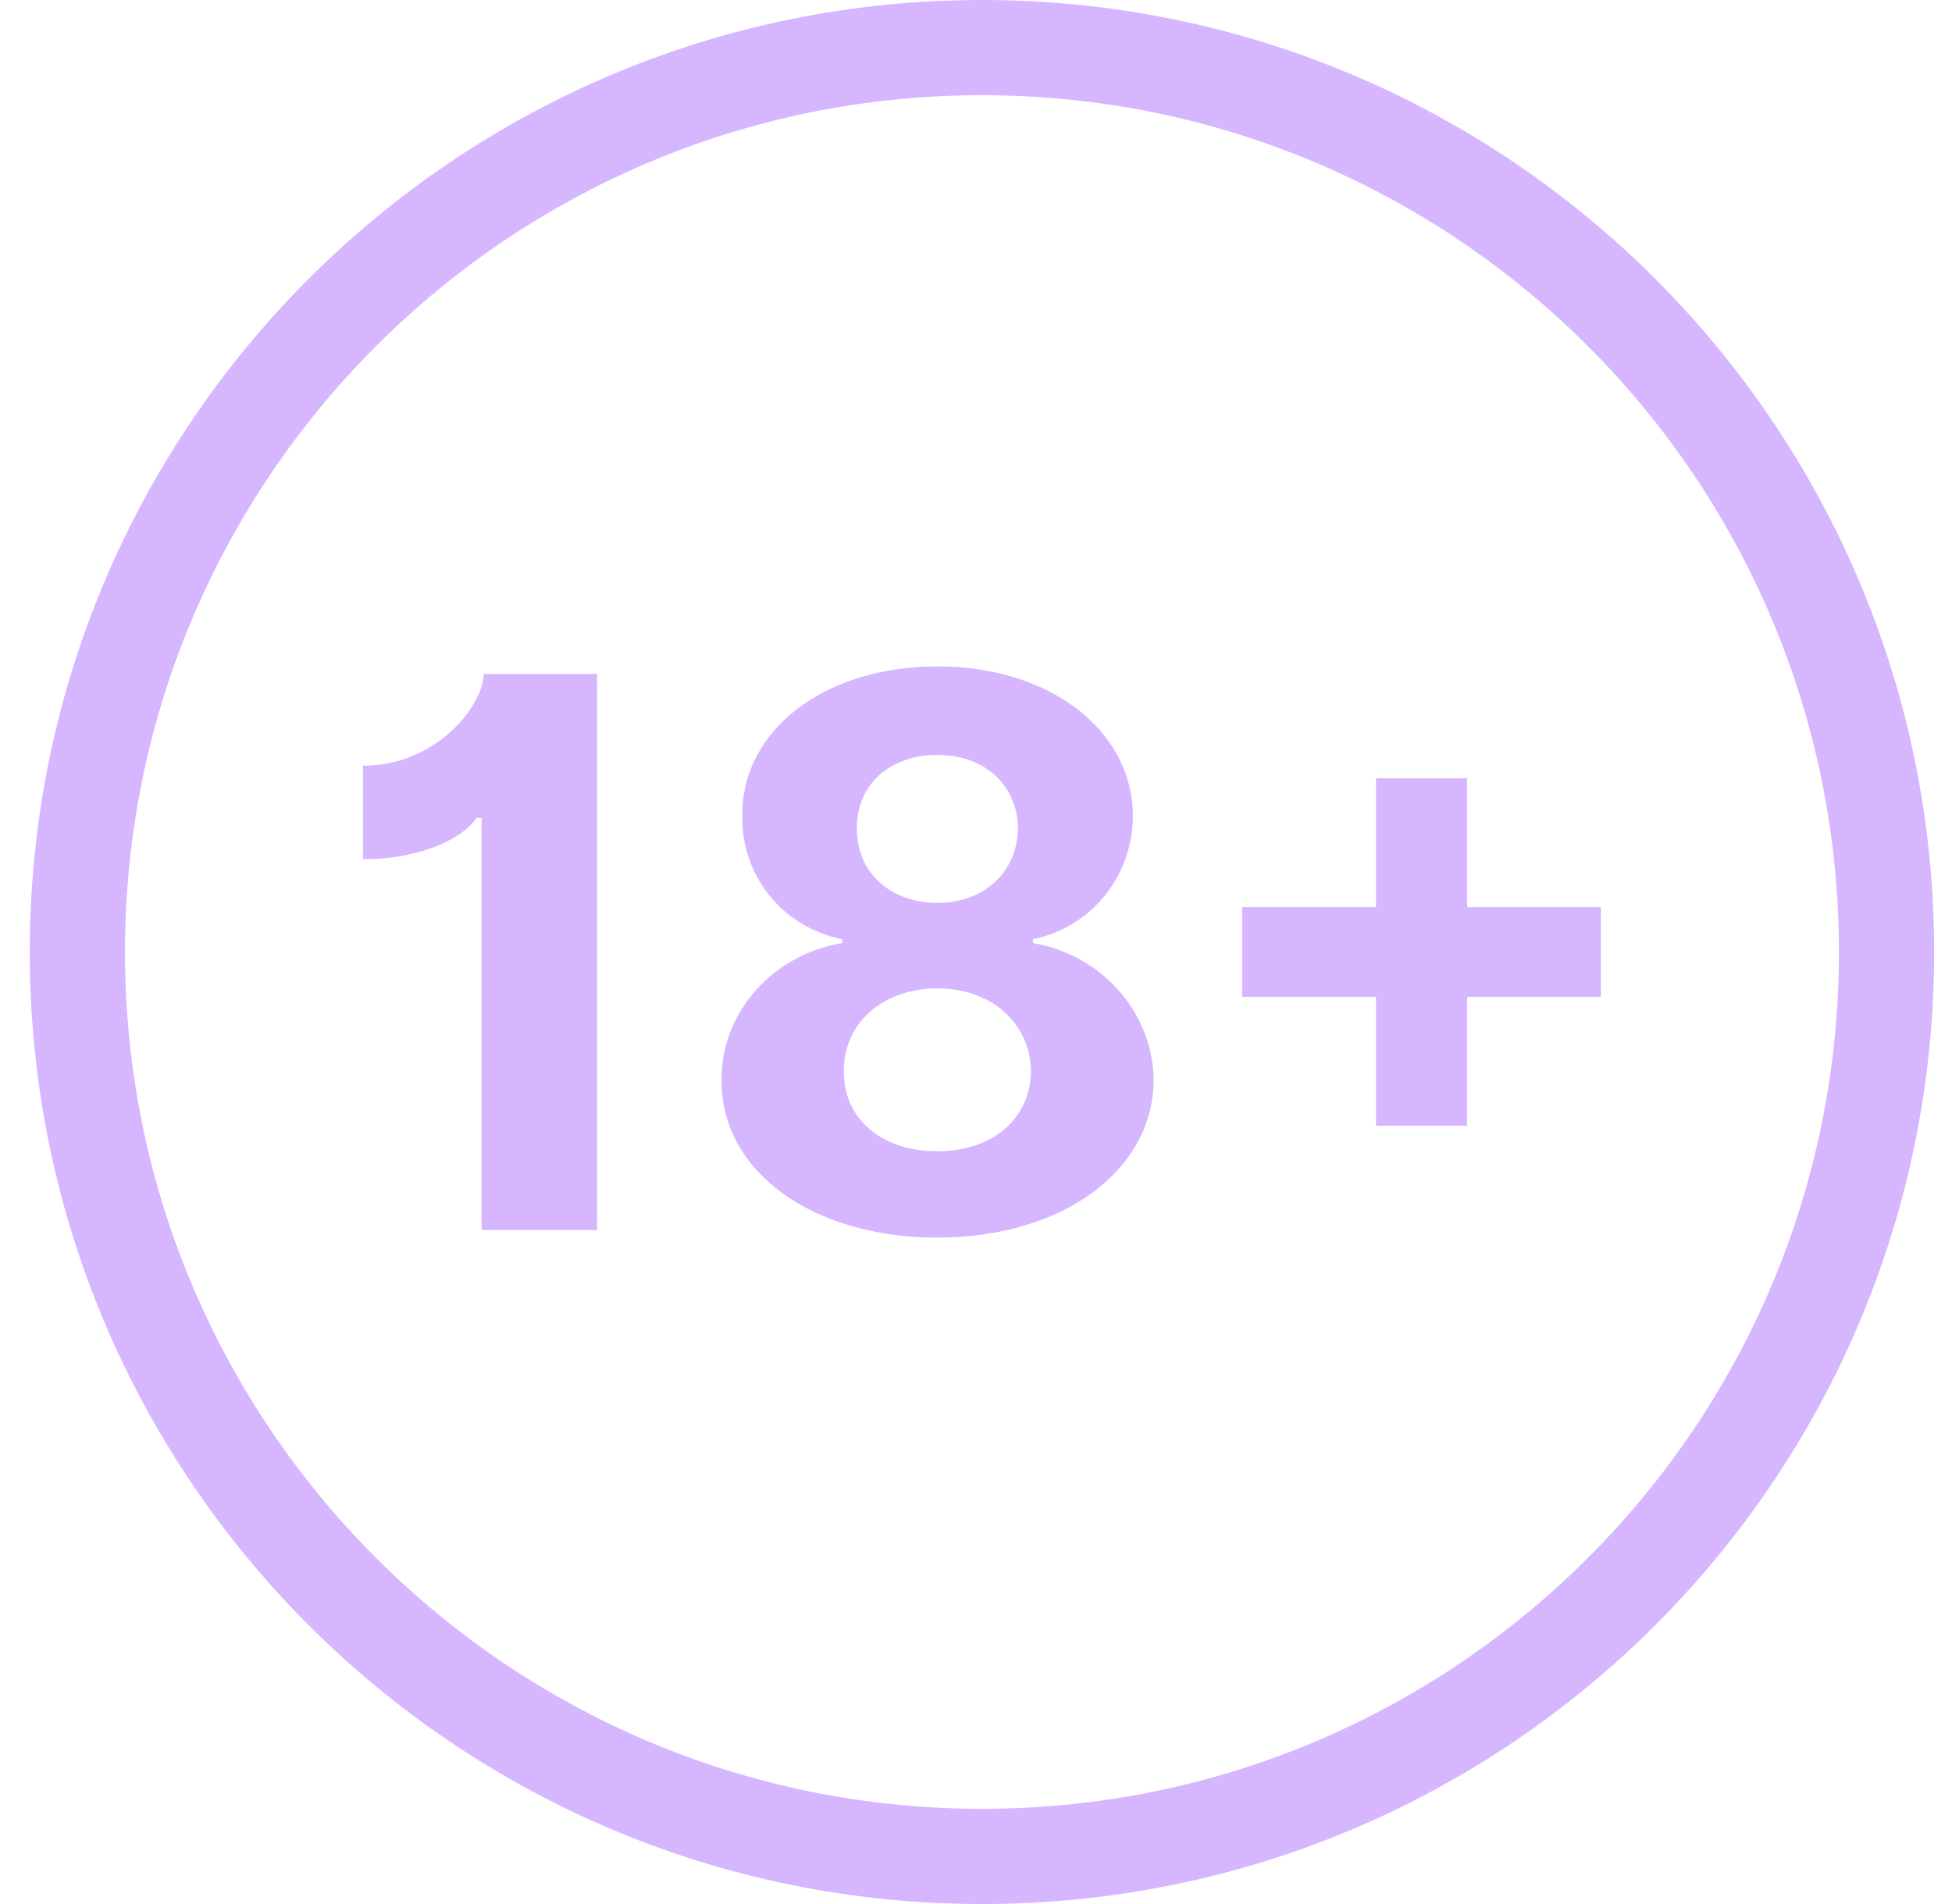
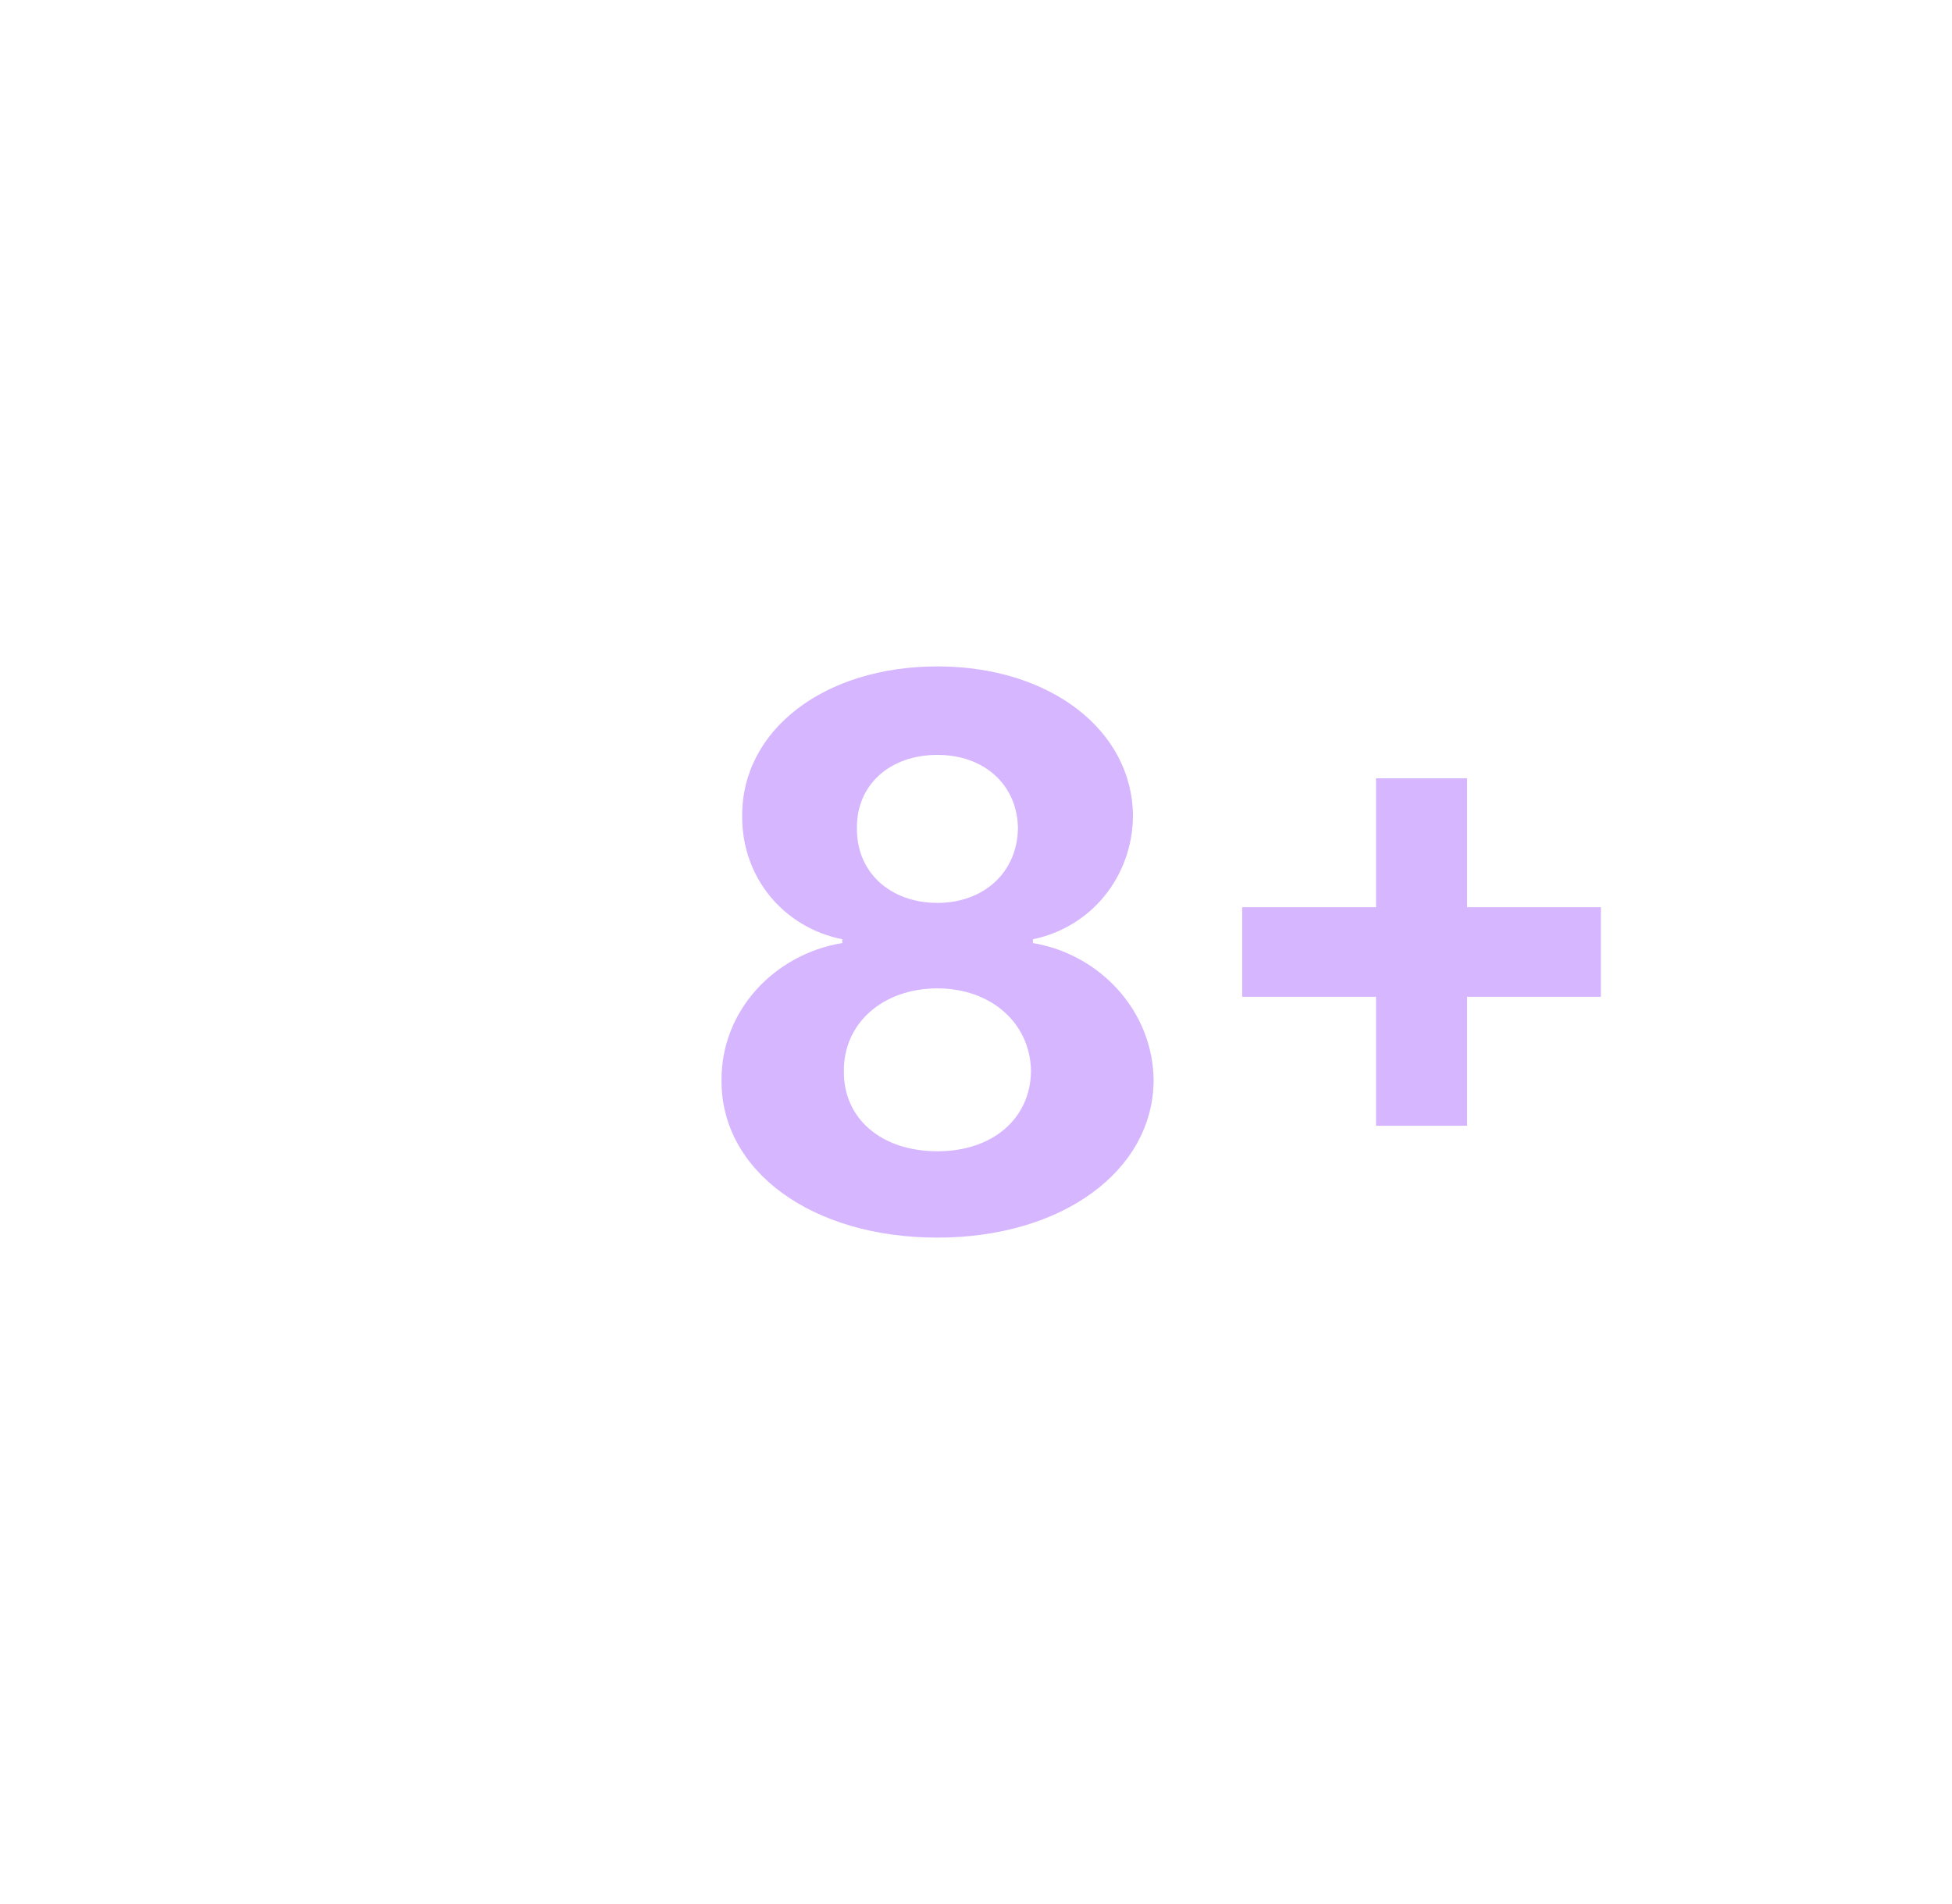
<svg xmlns="http://www.w3.org/2000/svg" width="41" height="40" viewBox="0 0 41 40" fill="none">
-   <path fill-rule="evenodd" clip-rule="evenodd" d="M20.625 38C30.566 38 38.625 29.941 38.625 20C38.625 10.059 30.566 2 20.625 2C10.684 2 2.625 10.059 2.625 20C2.625 29.941 10.684 38 20.625 38ZM20.625 40C31.671 40 40.625 31.046 40.625 20C40.625 8.954 31.671 0 20.625 0C9.58 0 0.625 8.954 0.625 20C0.625 31.046 9.58 40 20.625 40Z" fill="#D6B6FF" />
-   <path d="M12.543 14.16H10.161C10.133 14.873 9.127 16.087 7.625 16.087V18.049C8.916 18.049 9.756 17.57 10.007 17.183H10.116V25.84H12.543V14.16Z" fill="#D6B6FF" />
  <path d="M19.69 26C22.317 26 24.219 24.591 24.231 22.698C24.219 21.238 23.1 20.046 21.695 19.812V19.732C22.917 19.481 23.785 18.42 23.797 17.143C23.785 15.335 22.049 14 19.69 14C17.314 14 15.578 15.335 15.589 17.143C15.578 18.42 16.446 19.481 17.691 19.732V19.812C16.263 20.046 15.143 21.238 15.155 22.698C15.143 24.591 17.04 26 19.69 26ZM19.69 24.186C18.508 24.186 17.714 23.496 17.725 22.504C17.714 21.494 18.548 20.764 19.69 20.764C20.815 20.764 21.643 21.494 21.655 22.504C21.643 23.496 20.855 24.186 19.69 24.186ZM19.69 18.968C18.696 18.968 17.988 18.323 17.999 17.399C17.988 16.492 18.685 15.859 19.69 15.859C20.678 15.859 21.369 16.492 21.381 17.399C21.369 18.323 20.667 18.968 19.69 18.968Z" fill="#D6B6FF" />
  <path d="M33.625 19.059H30.815V16.35H28.902V19.059H26.091V20.941H28.902V23.65H30.815V20.941H33.625V19.059Z" fill="#D6B6FF" />
</svg>